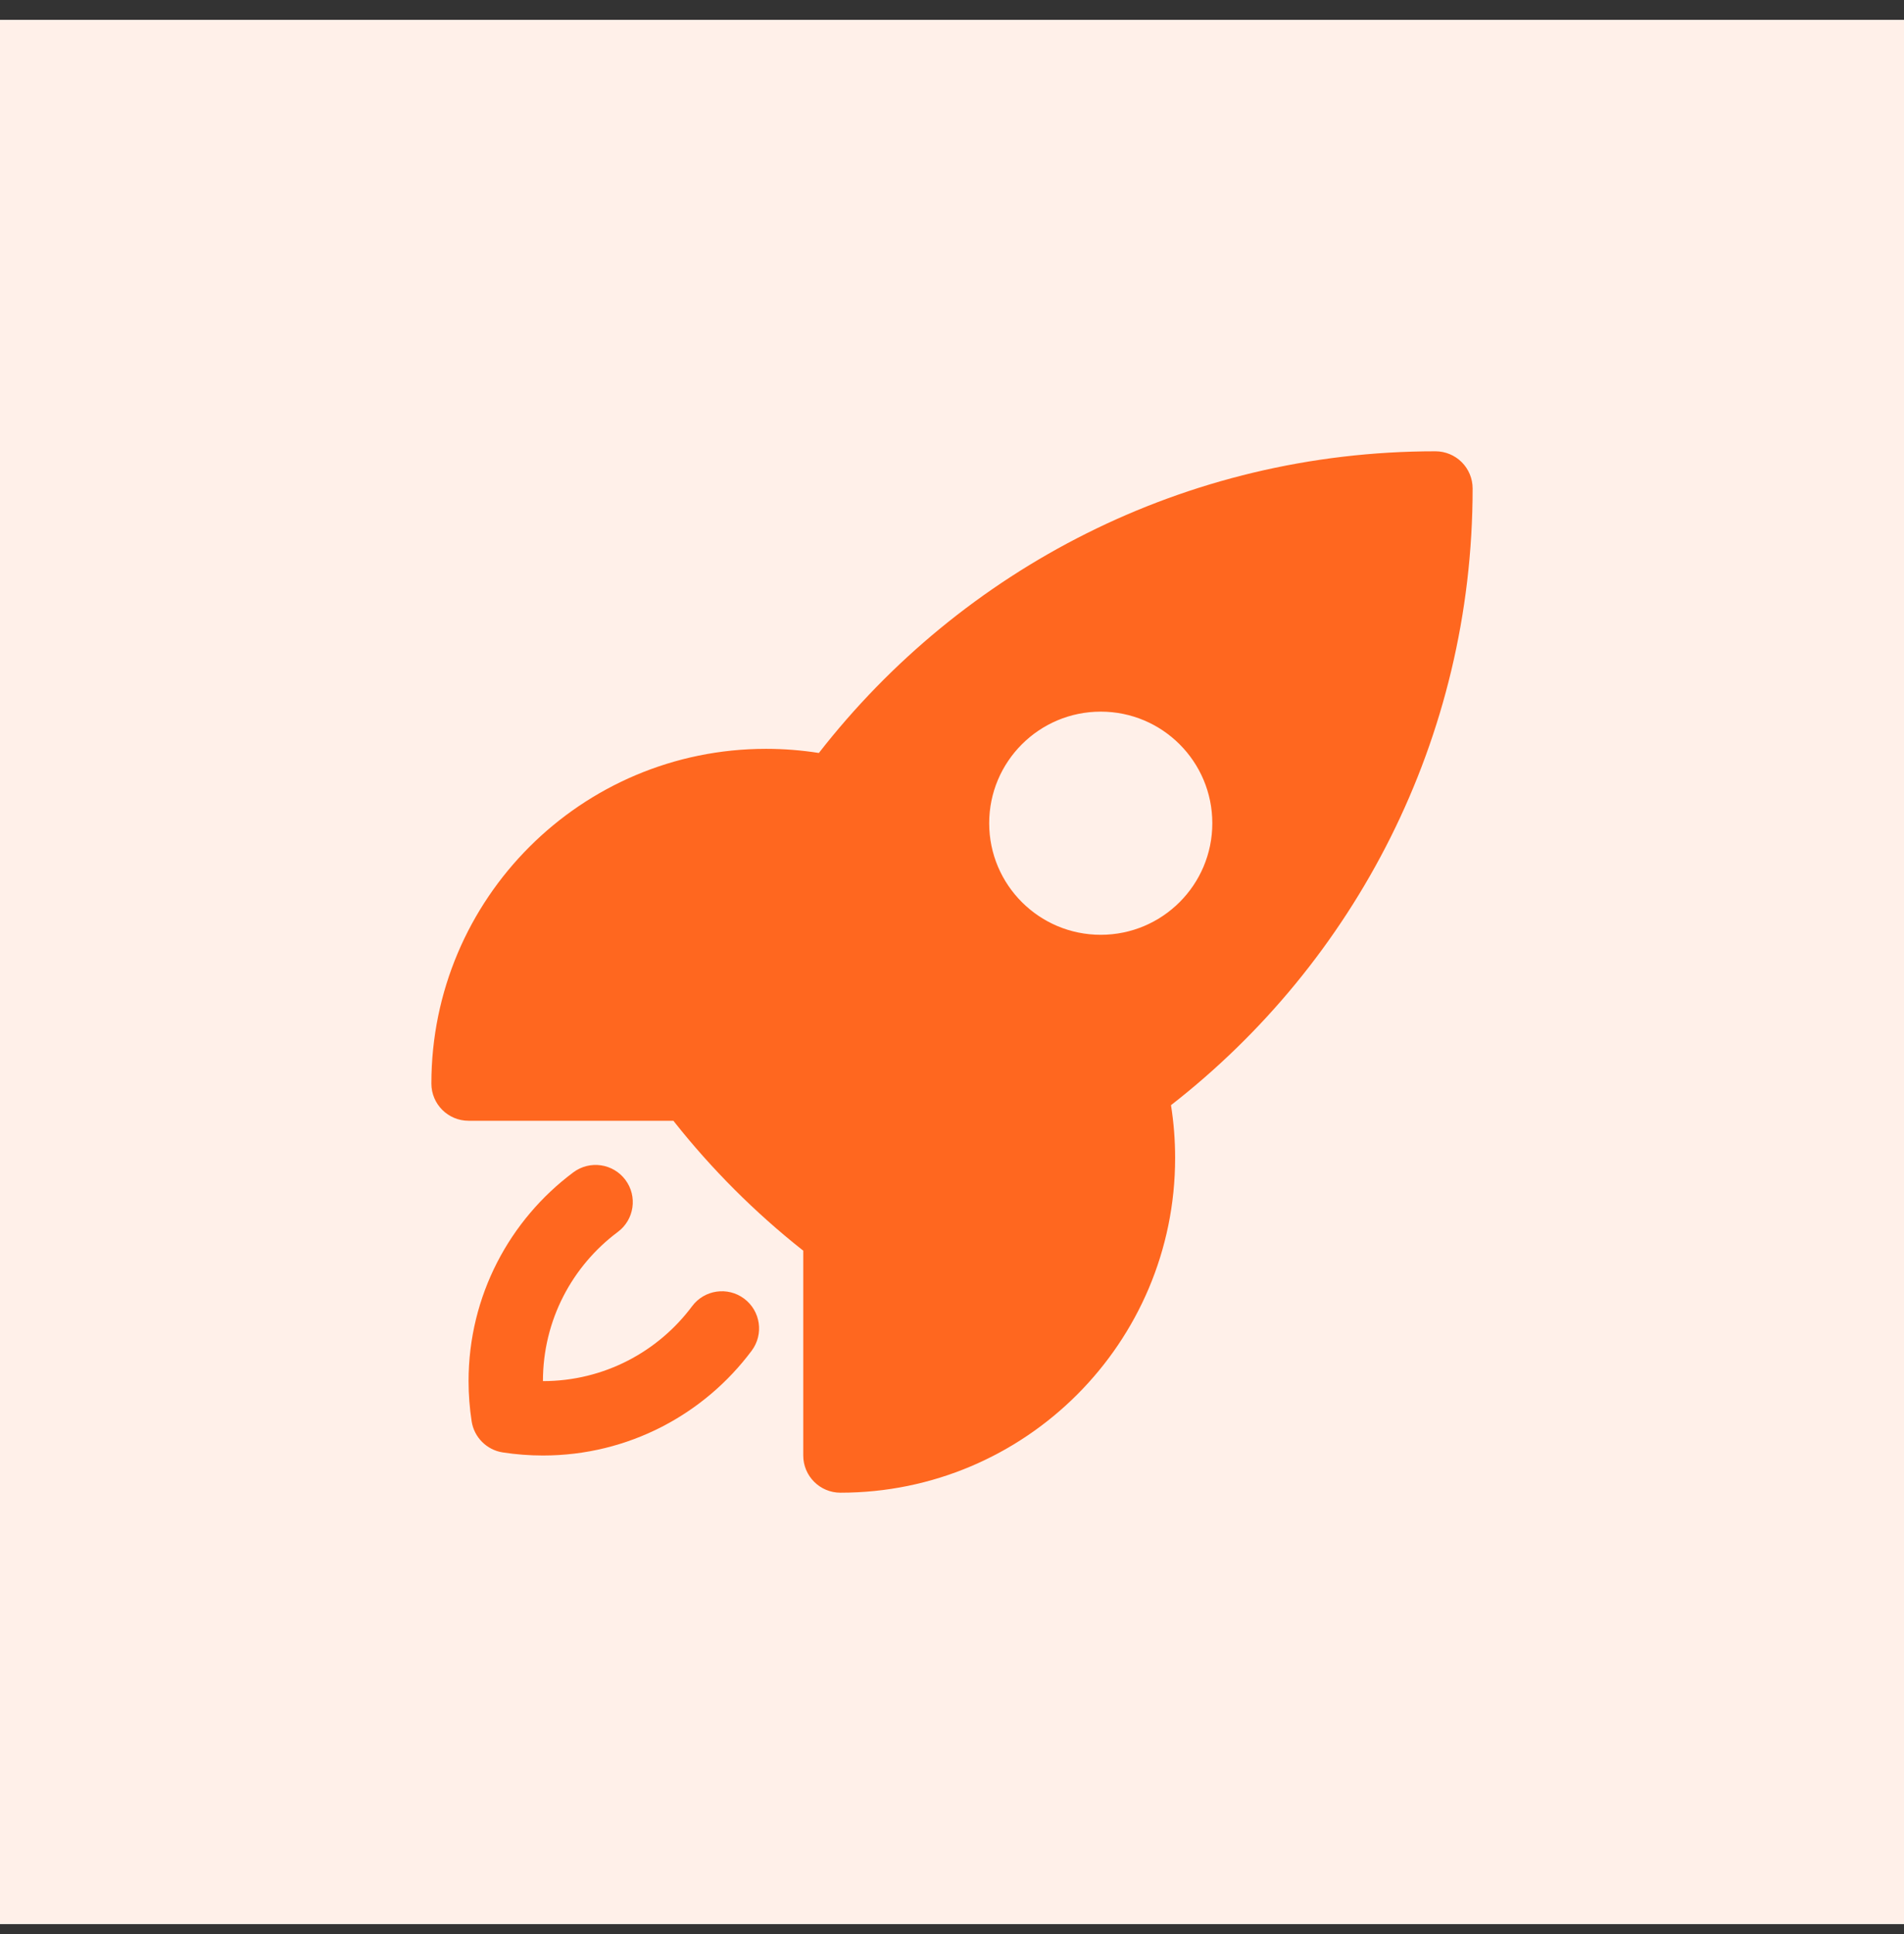
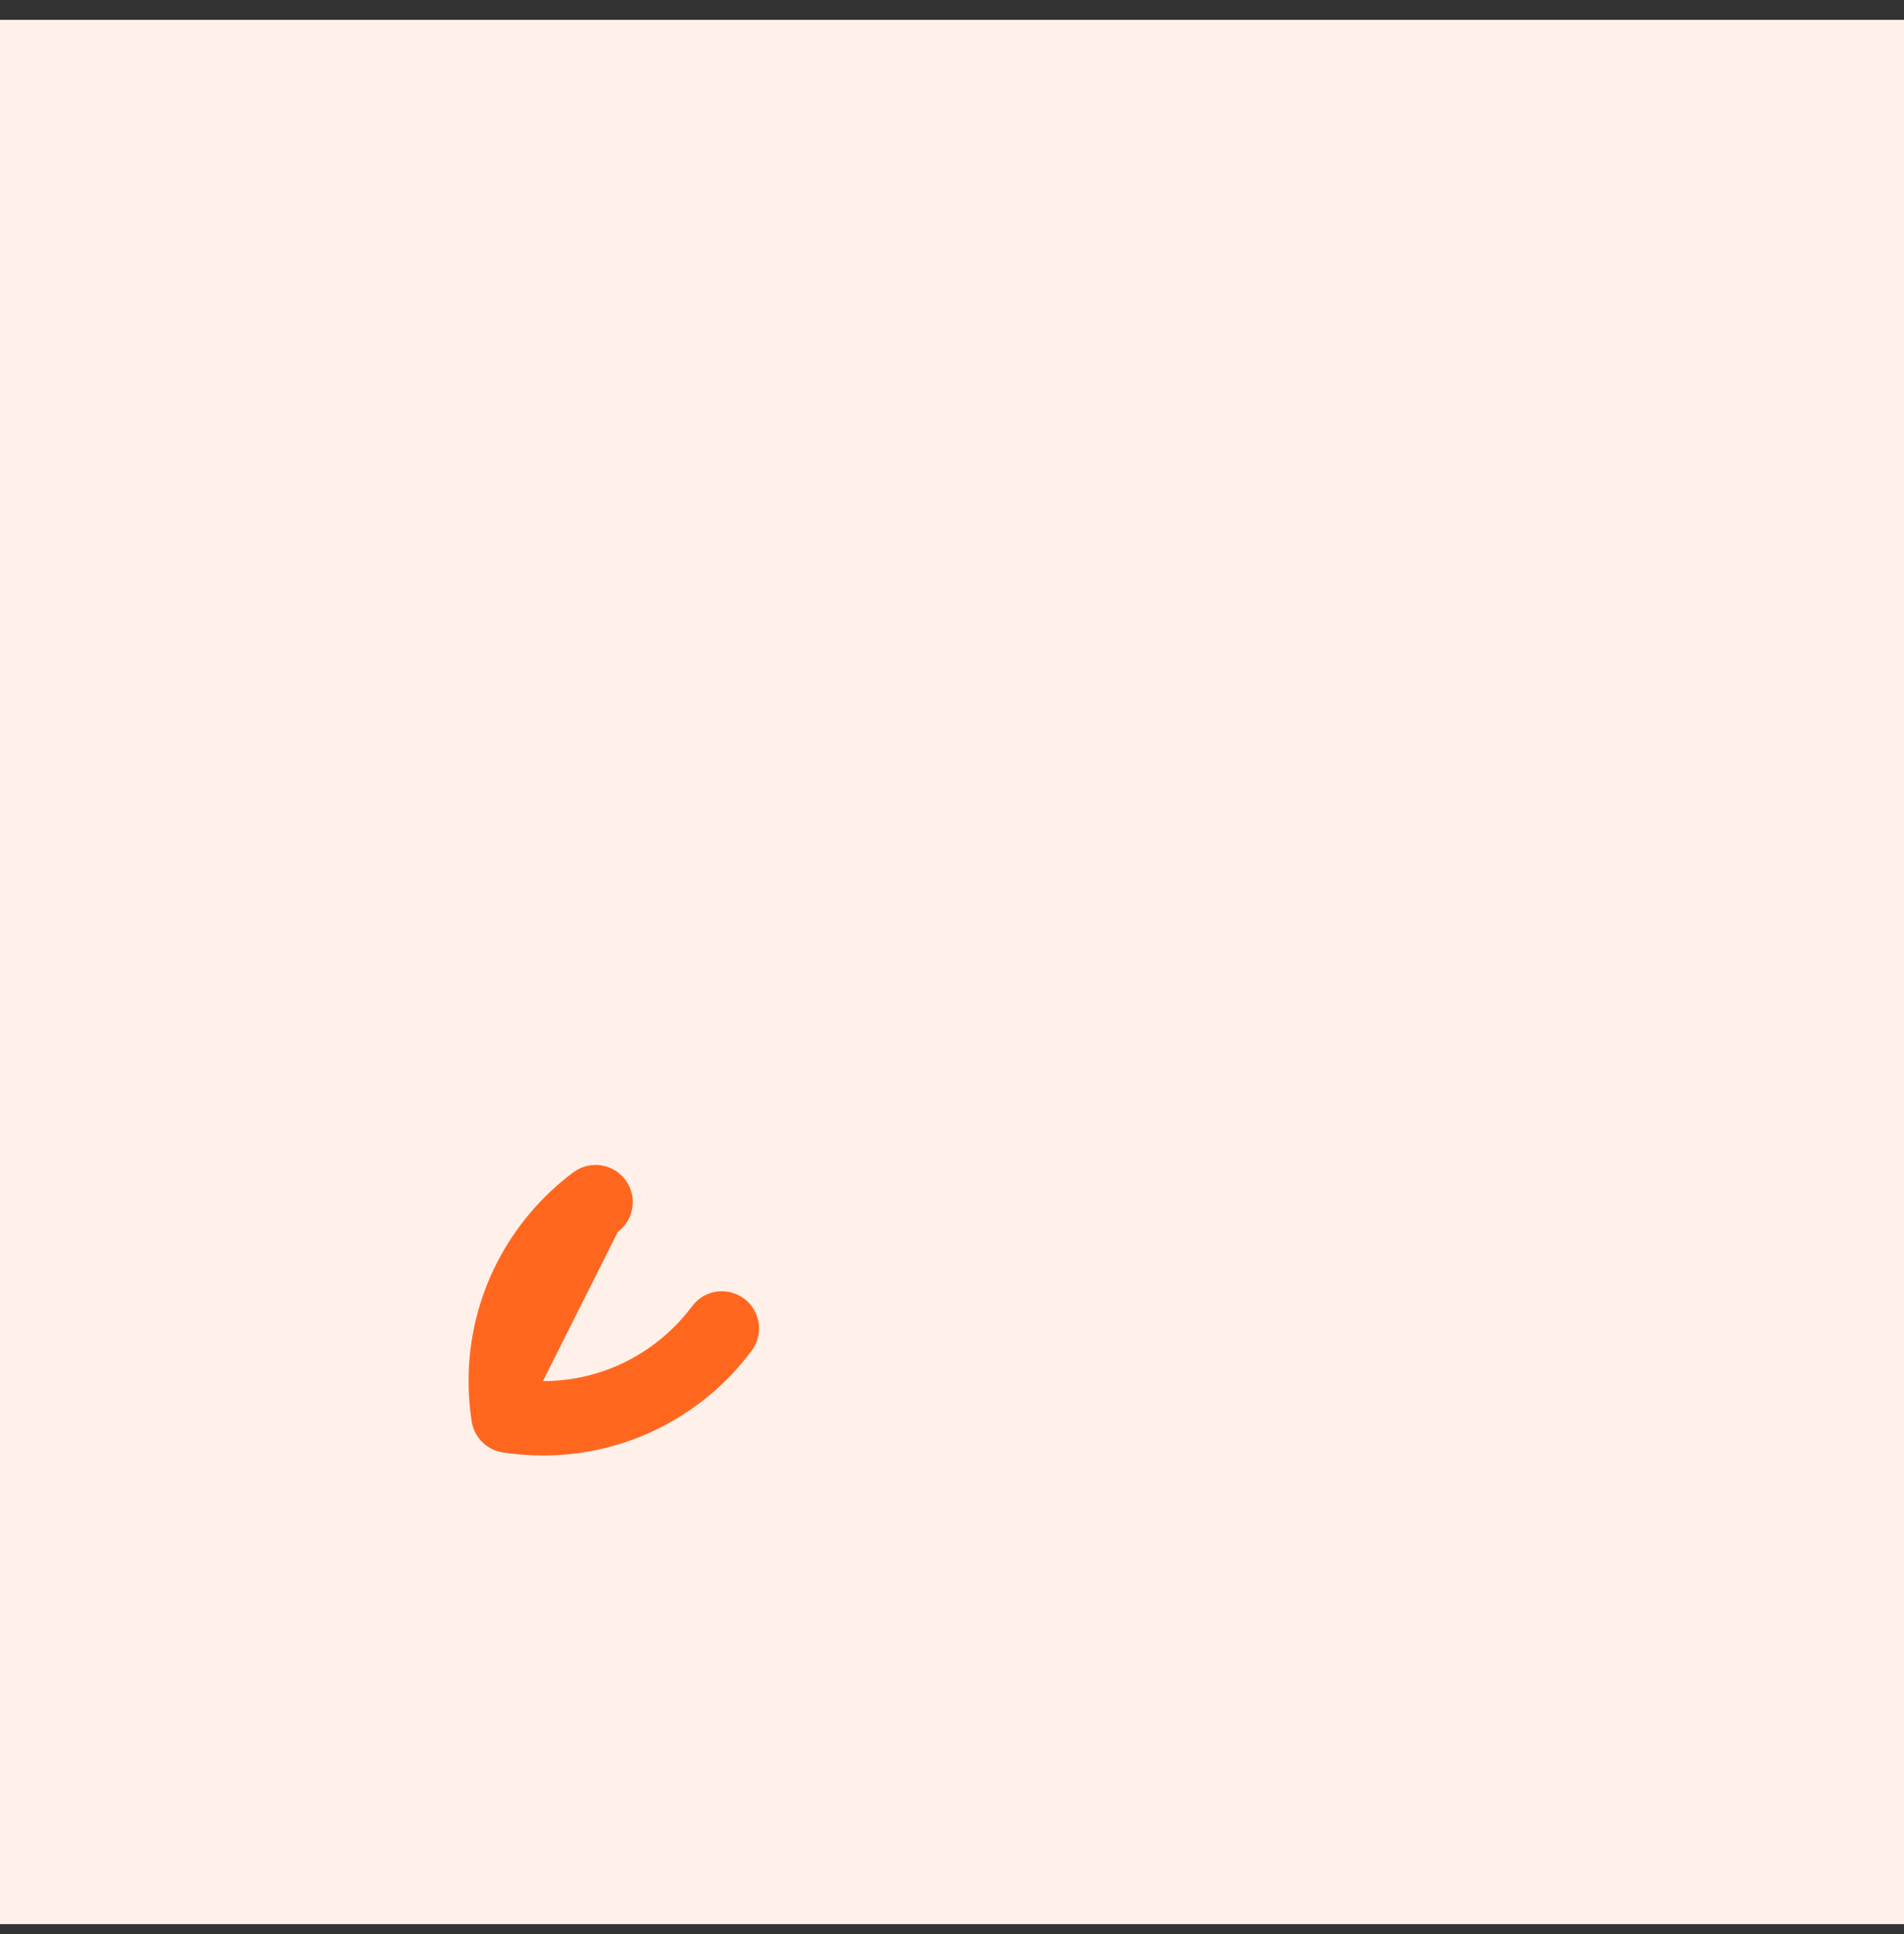
<svg xmlns="http://www.w3.org/2000/svg" width="64" height="65" viewBox="0 0 64 65" fill="none">
  <rect x="0" y="0" width="64" height="65" fill="#333333" stroke="none" />
  <rect width="64" height="64" transform="translate(0 0.667)" fill="#FFF0E9" />
-   <path fill-rule="evenodd" clip-rule="evenodd" d="M27.525 25.306C32.326 19.139 39.824 15.167 48.25 15.167C48.581 15.167 48.9 15.299 49.134 15.533C49.368 15.768 49.5 16.085 49.5 16.417C49.5 24.843 45.529 32.342 39.361 37.143C39.453 37.722 39.5 38.314 39.5 38.917C39.5 45.13 34.463 50.167 28.25 50.167C27.56 50.167 27 49.607 27 48.917V42.031C26.985 42.02 26.969 42.008 26.954 41.997C25.368 40.739 23.93 39.301 22.672 37.714C22.66 37.699 22.648 37.683 22.636 37.667H15.75C15.06 37.667 14.5 37.107 14.5 36.417C14.5 30.204 19.537 25.167 25.75 25.167C26.353 25.167 26.946 25.215 27.525 25.306ZM37 23.917C34.929 23.917 33.25 25.596 33.25 27.667C33.25 29.738 34.929 31.417 37 31.417C39.071 31.417 40.75 29.738 40.75 27.667C40.75 25.596 39.071 23.917 37 23.917Z" fill="#FF671F" />
-   <path d="M20.767 41.403C21.321 40.991 21.435 40.207 21.022 39.654C20.609 39.101 19.826 38.987 19.272 39.4C17.137 40.993 15.75 43.543 15.75 46.417C15.75 46.876 15.786 47.328 15.854 47.77C15.938 48.307 16.36 48.729 16.897 48.813C17.339 48.881 17.791 48.917 18.25 48.917C21.124 48.917 23.674 47.53 25.267 45.394C25.68 44.841 25.566 44.058 25.013 43.645C24.459 43.232 23.676 43.346 23.264 43.9C22.122 45.43 20.301 46.417 18.25 46.417C18.25 44.365 19.237 42.545 20.767 41.403Z" fill="#FF671F" />
+   <path d="M20.767 41.403C21.321 40.991 21.435 40.207 21.022 39.654C20.609 39.101 19.826 38.987 19.272 39.4C17.137 40.993 15.75 43.543 15.75 46.417C15.75 46.876 15.786 47.328 15.854 47.77C15.938 48.307 16.36 48.729 16.897 48.813C17.339 48.881 17.791 48.917 18.25 48.917C21.124 48.917 23.674 47.53 25.267 45.394C25.68 44.841 25.566 44.058 25.013 43.645C24.459 43.232 23.676 43.346 23.264 43.9C22.122 45.43 20.301 46.417 18.25 46.417Z" fill="#FF671F" />
</svg>